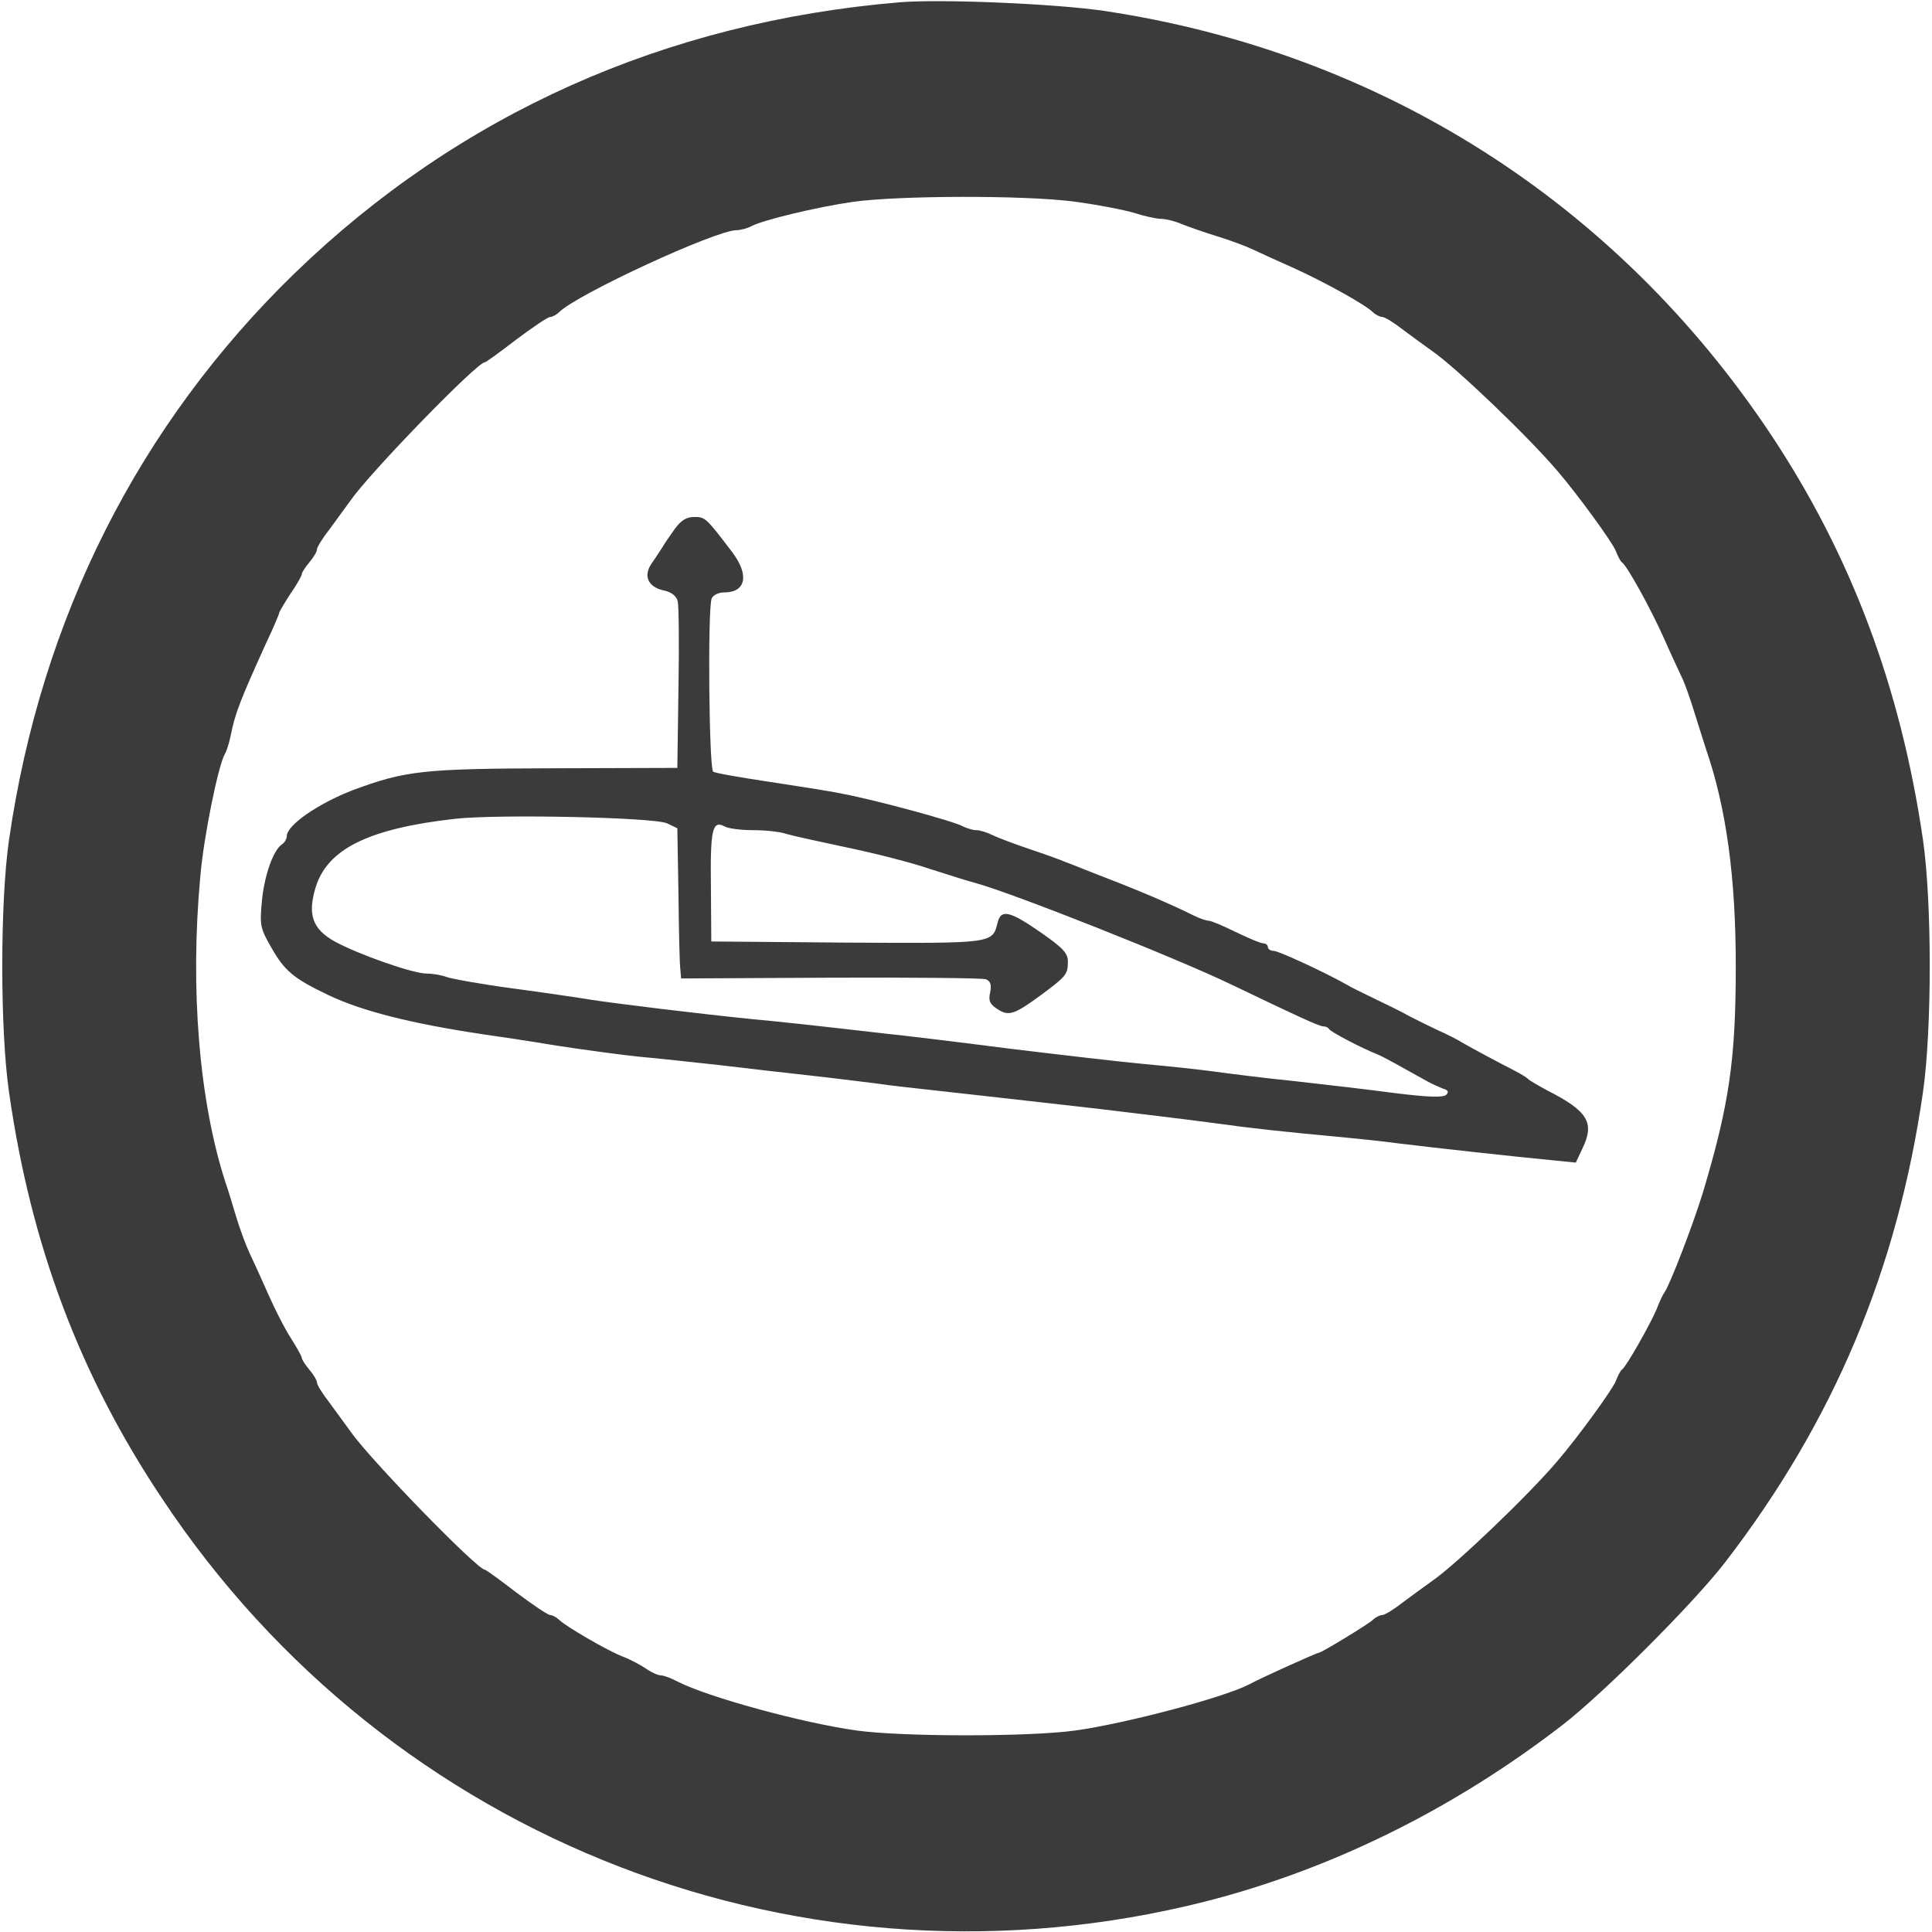
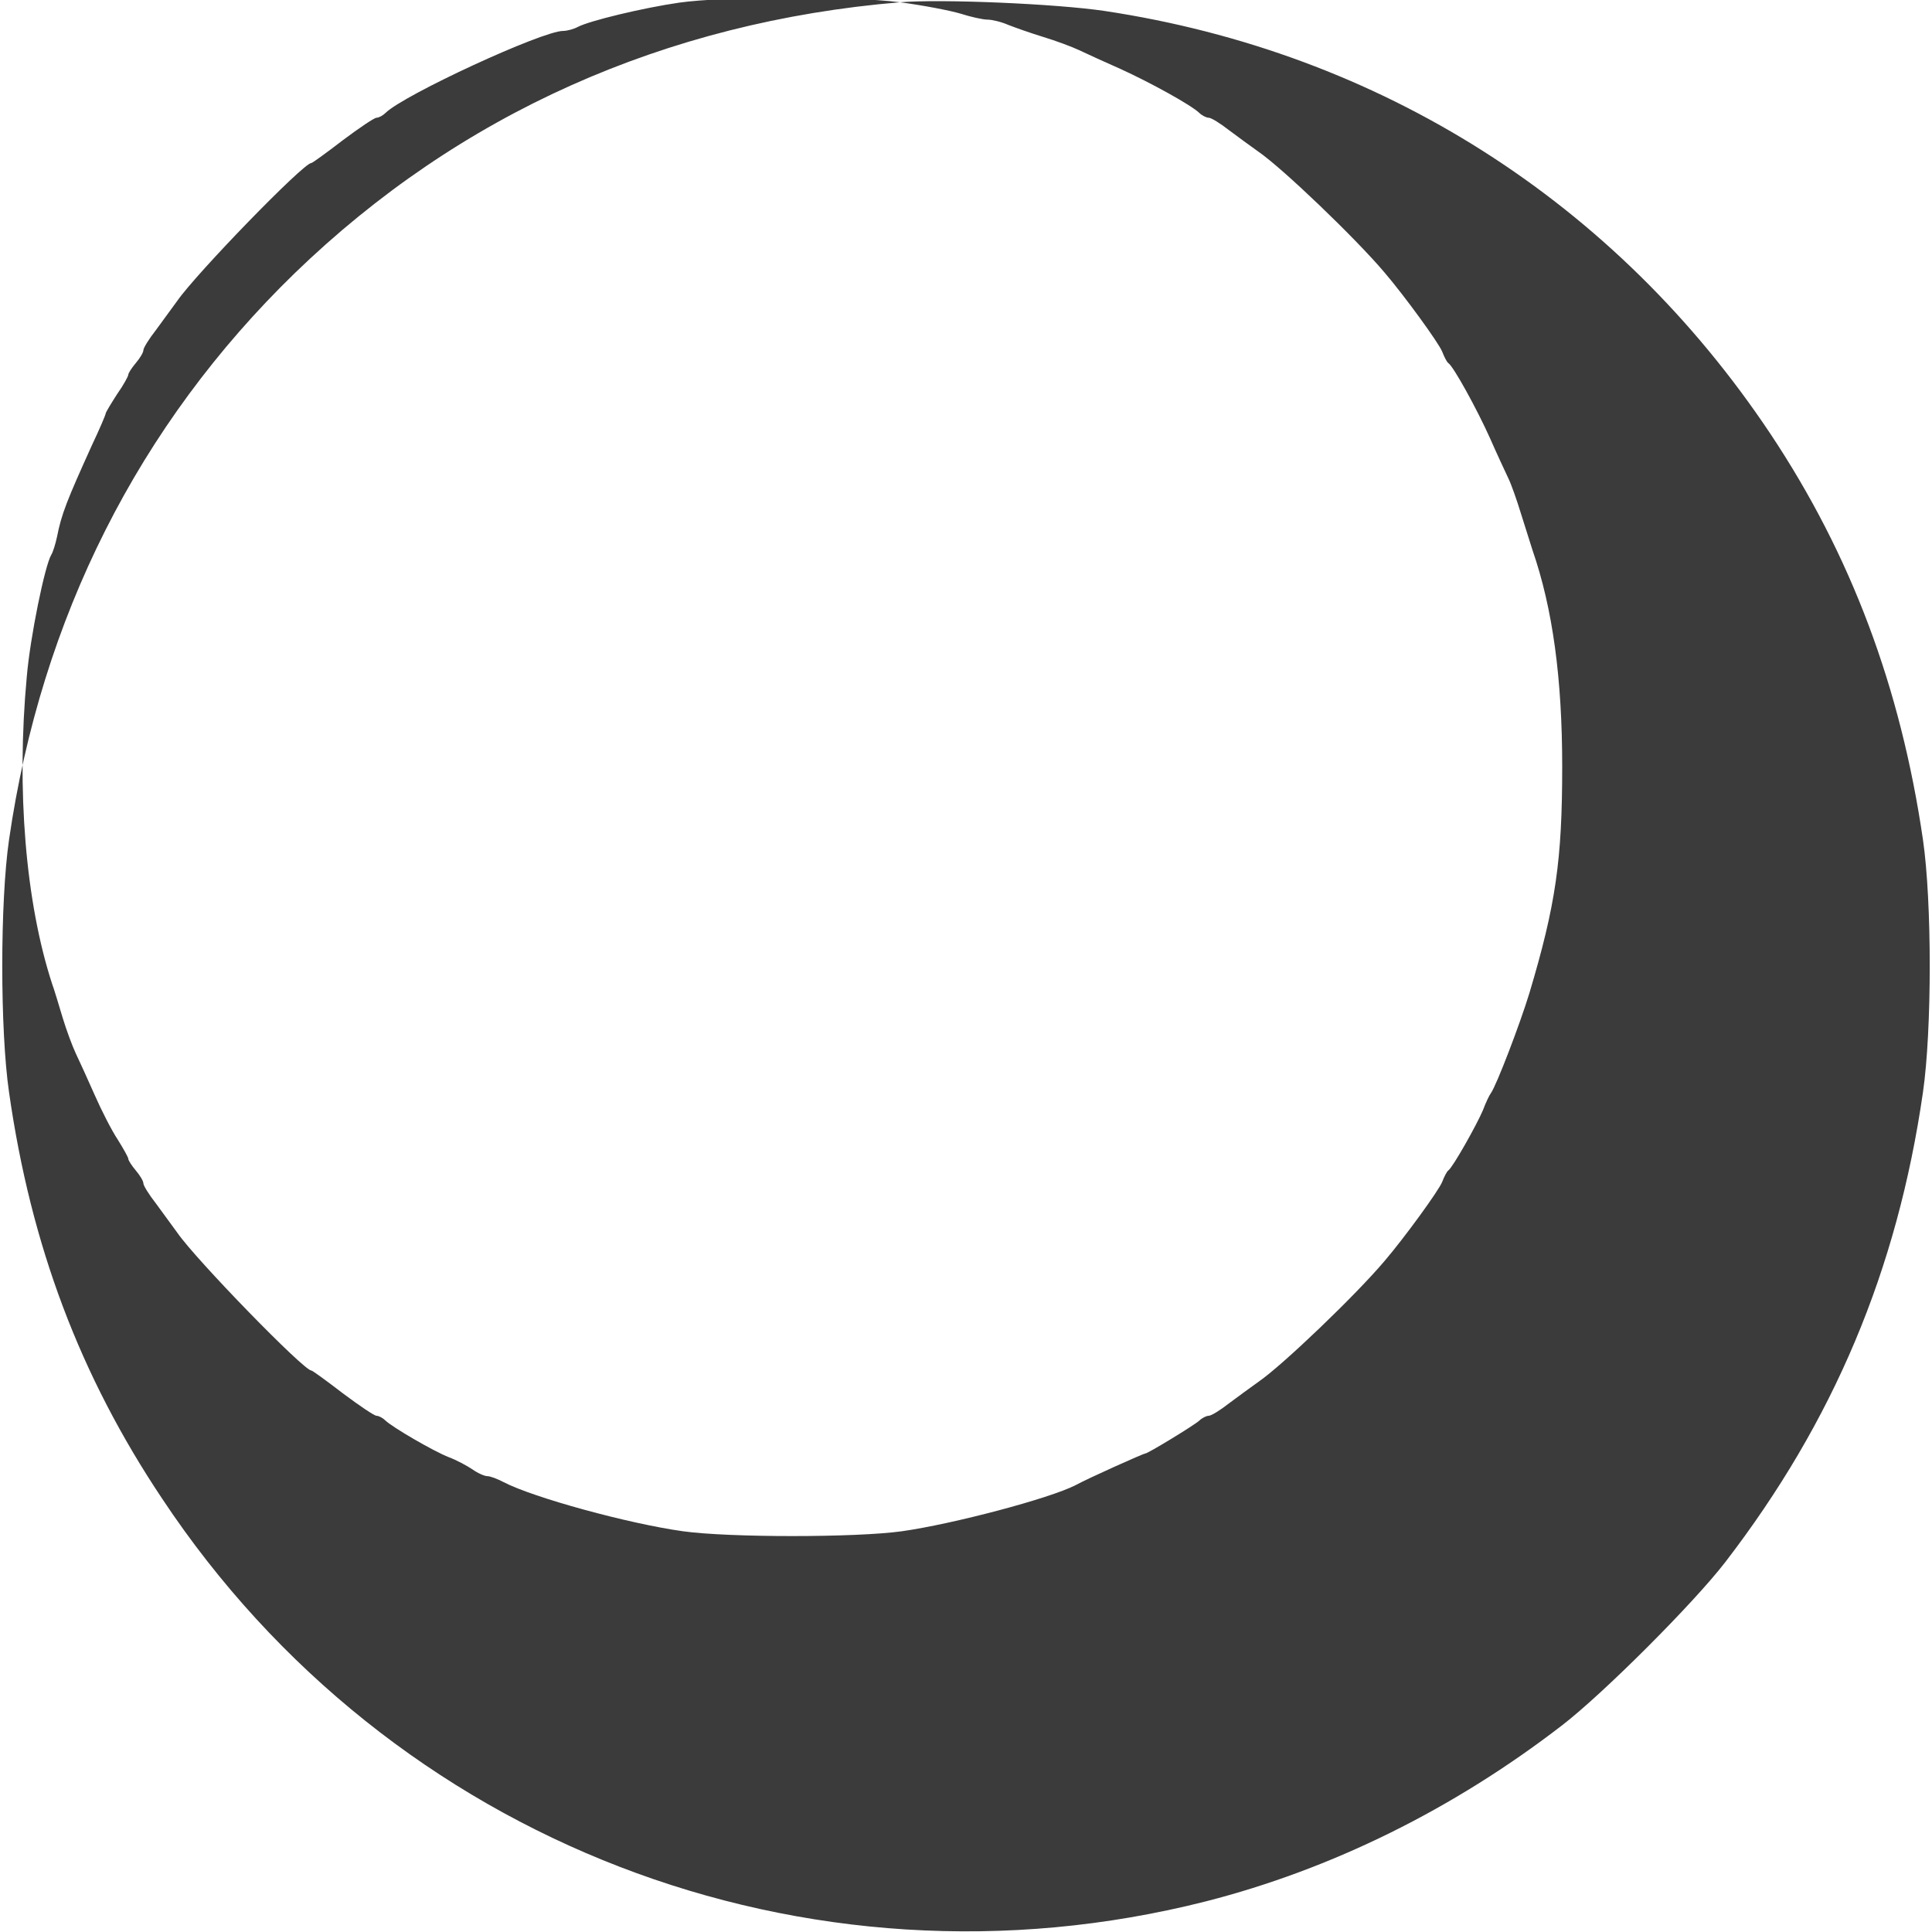
<svg xmlns="http://www.w3.org/2000/svg" version="1.0" width="512pt" height="512pt" viewBox="0 0 512 512" preserveAspectRatio="xMidYMid meet">
  <g transform="translate(0,512) scale(0.1,-0.1)" fill="#3b3b3b" stroke="none">
-     <path d="M2385 5114 c-622 -52 -1168 -296 -1604 -718 -413 -401 -672 -914 -757 -1501 -24 -165 -24 -505 0 -670 58 -406 188 -751 406 -1077 604 -910 1707 -1335 2765 -1067 333 85 656 244 945 467 109 84 348 323 432 432 287 373 456 774 524 1245 24 166 24 505 0 670 -59 404 -191 755 -404 1075 -410 615 -1034 1011 -1765 1121 -128 19 -432 32 -542 23z m460 -528 c61 -8 133 -22 160 -30 28 -9 60 -16 72 -16 12 0 37 -6 55 -14 18 -7 60 -22 93 -32 33 -10 76 -26 95 -35 19 -9 69 -32 110 -50 79 -36 186 -95 208 -116 7 -7 19 -13 25 -13 7 0 31 -15 54 -33 23 -17 58 -43 78 -57 64 -44 258 -230 334 -320 53 -62 144 -187 153 -210 5 -13 12 -27 16 -30 14 -9 77 -124 111 -200 18 -41 40 -88 48 -105 8 -16 23 -59 34 -95 11 -36 25 -78 30 -95 54 -156 79 -341 79 -575 0 -247 -17 -366 -87 -600 -25 -82 -87 -244 -102 -265 -4 -5 -14 -26 -21 -45 -16 -38 -80 -152 -92 -160 -4 -3 -11 -17 -16 -30 -9 -23 -100 -148 -153 -210 -76 -90 -270 -276 -334 -320 -20 -14 -55 -40 -78 -57 -23 -18 -47 -33 -54 -33 -6 0 -18 -6 -25 -13 -13 -12 -136 -87 -143 -87 -5 0 -150 -65 -185 -84 -68 -35 -325 -103 -460 -122 -122 -17 -458 -17 -580 0 -144 20 -396 89 -475 130 -17 9 -36 16 -43 16 -8 0 -26 8 -40 18 -15 10 -43 25 -62 32 -41 16 -149 79 -168 97 -7 7 -18 13 -24 13 -6 0 -46 27 -90 60 -43 33 -80 60 -83 60 -20 0 -306 294 -355 365 -14 19 -40 55 -57 78 -18 23 -33 47 -33 53 0 6 -9 21 -20 34 -11 13 -20 27 -20 31 0 4 -13 27 -28 51 -16 24 -43 77 -61 118 -18 41 -41 91 -50 110 -9 19 -25 62 -35 95 -10 33 -22 74 -28 90 -70 215 -95 513 -67 814 9 105 48 295 65 323 4 6 11 28 15 47 12 61 26 96 93 244 20 42 36 80 36 83 0 3 14 26 30 51 17 24 30 48 30 52 0 4 9 18 20 31 11 13 20 28 20 34 0 6 15 30 33 53 17 23 43 59 57 78 50 72 334 365 355 365 3 0 40 27 83 60 44 33 84 60 90 60 6 0 17 6 24 13 49 48 415 217 470 217 11 0 29 5 40 11 31 16 171 50 268 64 121 17 452 18 585 1z" />
-     <path d="M1788 3718 c-13 -18 -28 -40 -33 -49 -6 -9 -18 -28 -28 -42 -23 -33 -10 -63 33 -72 19 -4 32 -14 36 -28 3 -13 4 -117 2 -232 l-3 -210 -325 -1 c-349 -1 -395 -6 -535 -58 -93 -36 -175 -93 -175 -122 0 -7 -6 -17 -12 -21 -24 -15 -48 -85 -54 -152 -6 -63 -4 -72 25 -122 35 -62 59 -82 151 -126 90 -43 223 -76 410 -104 36 -5 124 -18 195 -30 72 -11 168 -24 215 -29 47 -4 146 -15 220 -23 74 -9 180 -21 235 -27 55 -6 134 -16 175 -21 41 -6 113 -14 160 -19 47 -5 123 -14 170 -19 47 -5 166 -19 265 -30 99 -12 234 -28 300 -37 108 -15 184 -23 355 -39 30 -3 91 -9 135 -15 88 -11 316 -36 411 -45 l60 -6 17 36 c34 70 16 100 -94 156 -24 13 -46 26 -49 29 -3 4 -18 13 -35 22 -49 25 -129 68 -145 78 -8 5 -35 19 -60 30 -25 12 -58 28 -75 37 -31 17 -38 20 -108 54 -23 11 -49 24 -57 29 -60 34 -182 90 -194 90 -9 0 -16 5 -16 10 0 6 -6 10 -12 10 -7 0 -40 14 -73 30 -33 16 -65 30 -72 30 -6 0 -24 6 -40 14 -56 28 -140 64 -223 96 -47 18 -98 39 -115 45 -16 7 -61 23 -100 36 -38 13 -81 29 -95 36 -14 7 -33 13 -43 13 -9 0 -25 5 -35 10 -22 13 -228 69 -317 86 -38 8 -130 22 -202 33 -73 11 -137 22 -143 26 -11 7 -15 431 -4 459 4 9 18 16 33 16 58 0 67 46 22 106 -70 92 -72 94 -101 94 -21 0 -35 -9 -52 -32z m-20 -780 l27 -13 3 -175 c1 -96 3 -186 5 -199 l2 -24 395 2 c217 1 403 -1 412 -4 13 -5 16 -14 12 -35 -5 -22 -1 -31 19 -44 30 -20 45 -15 117 38 66 49 70 54 70 88 0 22 -13 36 -72 77 -82 57 -105 62 -114 27 -14 -57 -9 -56 -400 -54 l-359 3 -1 145 c-2 152 4 177 36 160 10 -6 45 -10 76 -10 32 0 71 -4 88 -10 17 -5 90 -21 161 -36 72 -15 171 -40 220 -57 50 -16 104 -33 120 -37 96 -26 531 -198 680 -270 173 -83 231 -110 242 -110 6 0 13 -3 15 -7 3 -7 89 -52 128 -67 13 -5 67 -35 135 -73 11 -6 29 -14 39 -18 14 -4 16 -9 9 -16 -8 -8 -46 -7 -135 4 -67 9 -188 23 -268 32 -80 8 -174 20 -210 25 -36 5 -119 14 -185 20 -66 6 -228 25 -360 41 -132 17 -280 35 -330 40 -200 23 -274 31 -350 38 -148 15 -359 41 -425 51 -36 6 -132 20 -214 31 -82 11 -159 25 -173 30 -13 5 -37 9 -53 9 -36 0 -181 51 -243 85 -59 33 -72 71 -51 142 31 103 140 157 369 183 116 13 529 4 563 -12z" />
+     <path d="M2385 5114 c-622 -52 -1168 -296 -1604 -718 -413 -401 -672 -914 -757 -1501 -24 -165 -24 -505 0 -670 58 -406 188 -751 406 -1077 604 -910 1707 -1335 2765 -1067 333 85 656 244 945 467 109 84 348 323 432 432 287 373 456 774 524 1245 24 166 24 505 0 670 -59 404 -191 755 -404 1075 -410 615 -1034 1011 -1765 1121 -128 19 -432 32 -542 23z c61 -8 133 -22 160 -30 28 -9 60 -16 72 -16 12 0 37 -6 55 -14 18 -7 60 -22 93 -32 33 -10 76 -26 95 -35 19 -9 69 -32 110 -50 79 -36 186 -95 208 -116 7 -7 19 -13 25 -13 7 0 31 -15 54 -33 23 -17 58 -43 78 -57 64 -44 258 -230 334 -320 53 -62 144 -187 153 -210 5 -13 12 -27 16 -30 14 -9 77 -124 111 -200 18 -41 40 -88 48 -105 8 -16 23 -59 34 -95 11 -36 25 -78 30 -95 54 -156 79 -341 79 -575 0 -247 -17 -366 -87 -600 -25 -82 -87 -244 -102 -265 -4 -5 -14 -26 -21 -45 -16 -38 -80 -152 -92 -160 -4 -3 -11 -17 -16 -30 -9 -23 -100 -148 -153 -210 -76 -90 -270 -276 -334 -320 -20 -14 -55 -40 -78 -57 -23 -18 -47 -33 -54 -33 -6 0 -18 -6 -25 -13 -13 -12 -136 -87 -143 -87 -5 0 -150 -65 -185 -84 -68 -35 -325 -103 -460 -122 -122 -17 -458 -17 -580 0 -144 20 -396 89 -475 130 -17 9 -36 16 -43 16 -8 0 -26 8 -40 18 -15 10 -43 25 -62 32 -41 16 -149 79 -168 97 -7 7 -18 13 -24 13 -6 0 -46 27 -90 60 -43 33 -80 60 -83 60 -20 0 -306 294 -355 365 -14 19 -40 55 -57 78 -18 23 -33 47 -33 53 0 6 -9 21 -20 34 -11 13 -20 27 -20 31 0 4 -13 27 -28 51 -16 24 -43 77 -61 118 -18 41 -41 91 -50 110 -9 19 -25 62 -35 95 -10 33 -22 74 -28 90 -70 215 -95 513 -67 814 9 105 48 295 65 323 4 6 11 28 15 47 12 61 26 96 93 244 20 42 36 80 36 83 0 3 14 26 30 51 17 24 30 48 30 52 0 4 9 18 20 31 11 13 20 28 20 34 0 6 15 30 33 53 17 23 43 59 57 78 50 72 334 365 355 365 3 0 40 27 83 60 44 33 84 60 90 60 6 0 17 6 24 13 49 48 415 217 470 217 11 0 29 5 40 11 31 16 171 50 268 64 121 17 452 18 585 1z" />
  </g>
</svg>